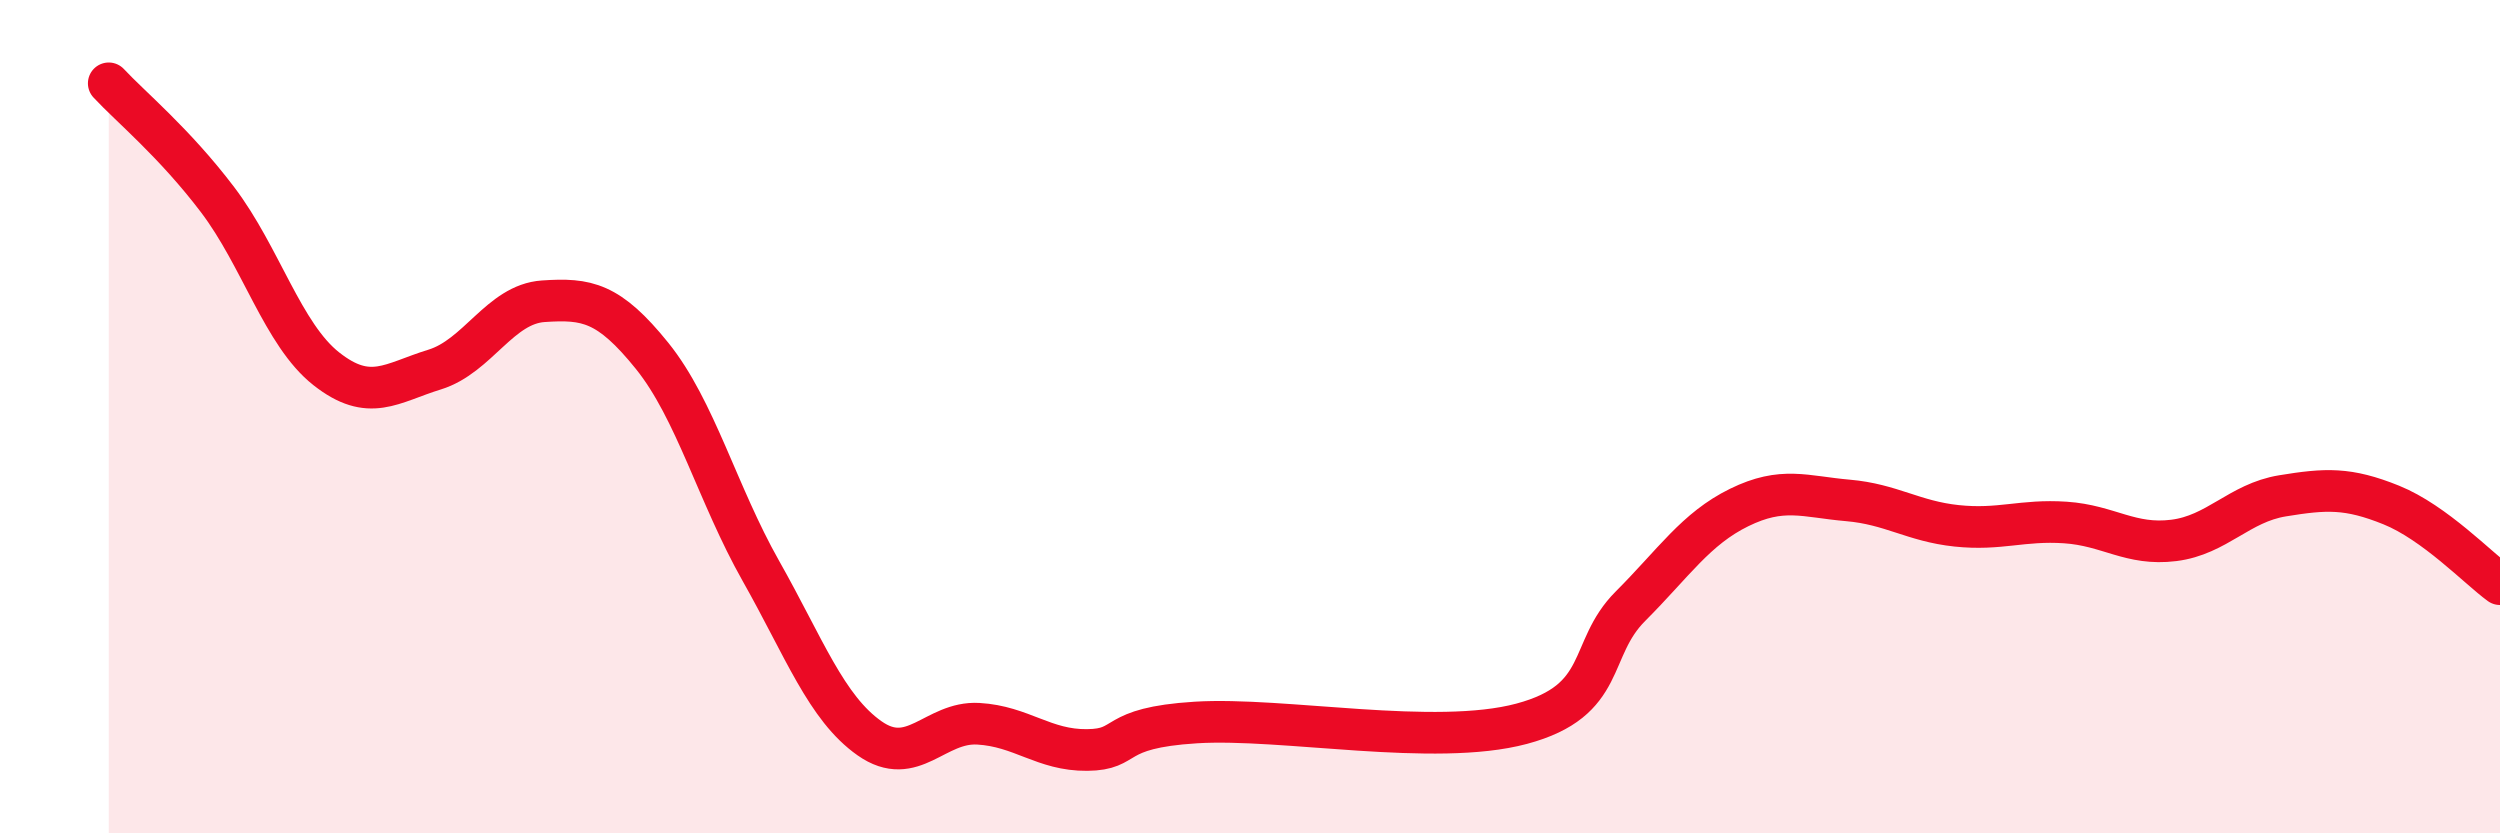
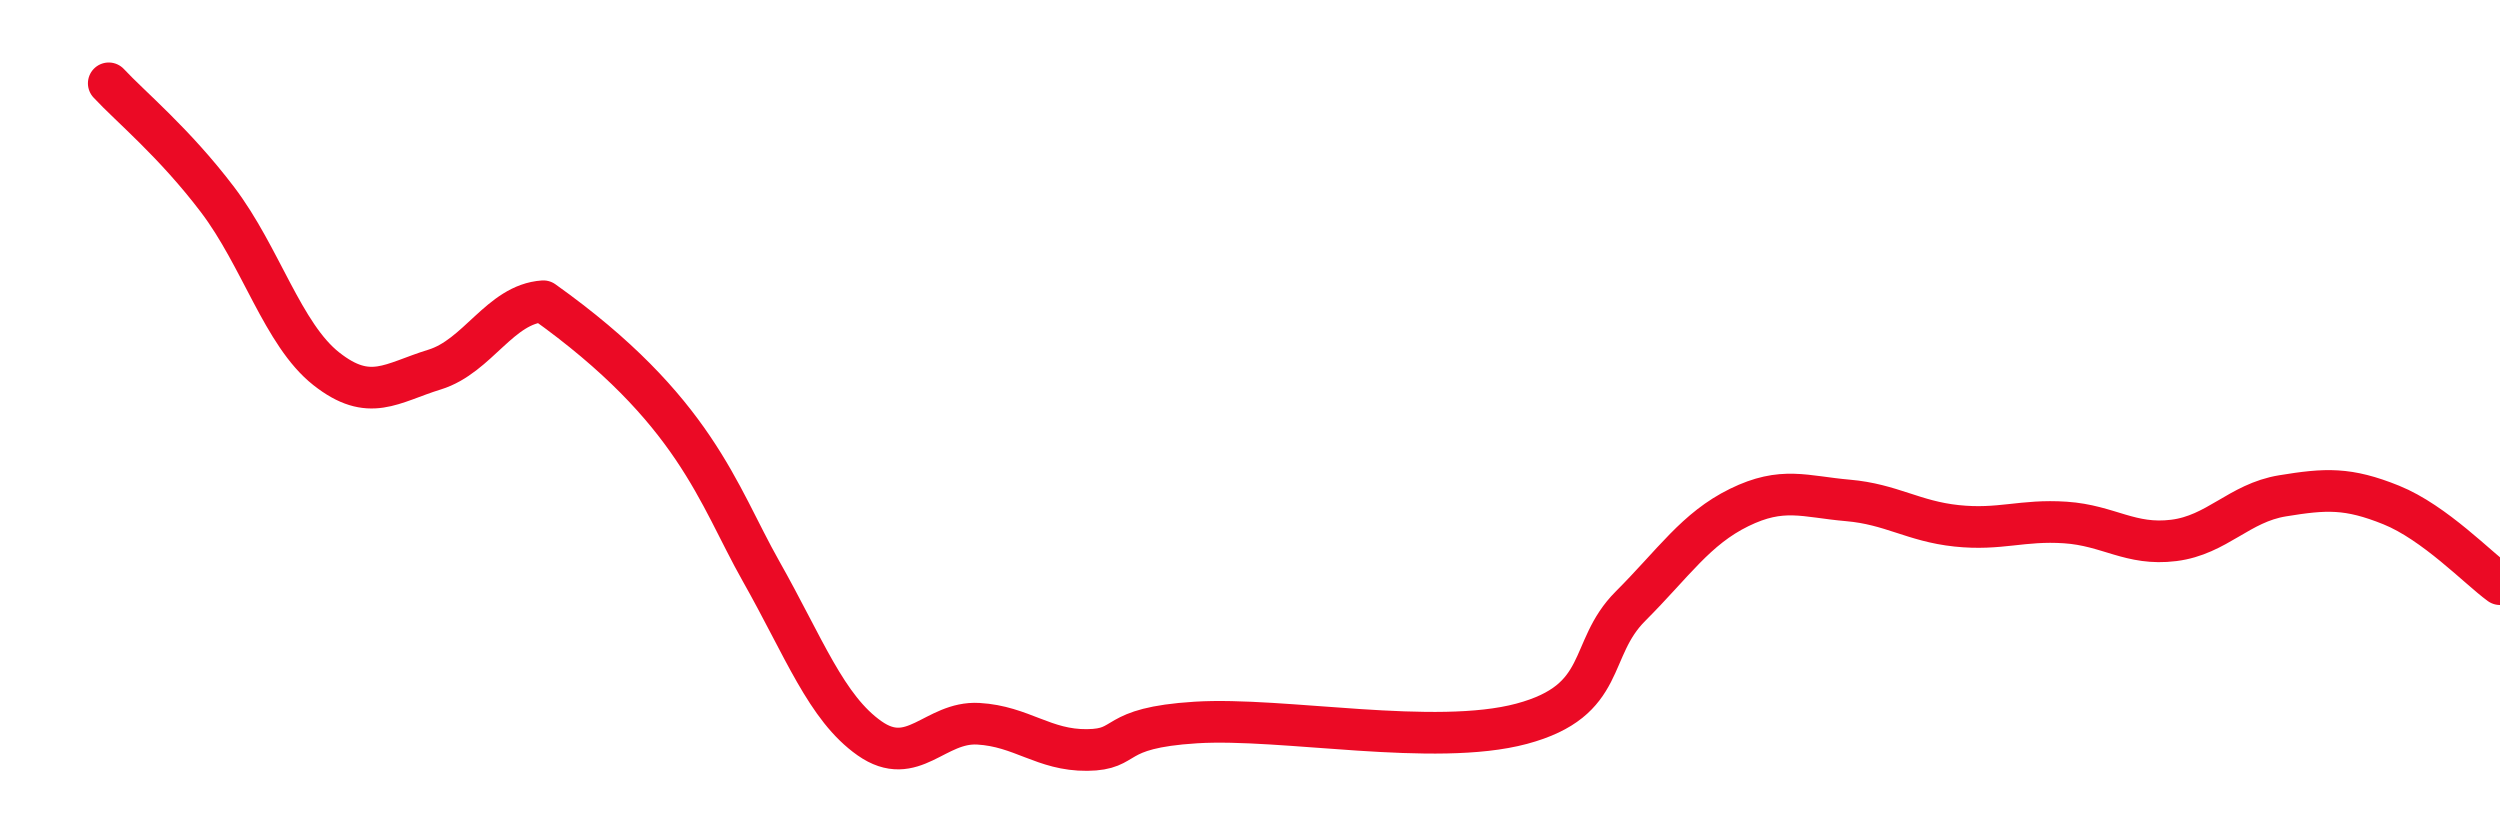
<svg xmlns="http://www.w3.org/2000/svg" width="60" height="20" viewBox="0 0 60 20">
-   <path d="M 2.61,2 C 3.13,2.56 4.18,3.42 5.22,4.79 C 6.26,6.16 6.79,8.03 7.83,8.85 C 8.87,9.67 9.39,9.19 10.43,8.87 C 11.47,8.55 12,7.3 13.04,7.23 C 14.08,7.16 14.61,7.25 15.65,8.54 C 16.69,9.83 17.22,11.86 18.26,13.7 C 19.3,15.54 19.83,16.99 20.87,17.72 C 21.91,18.45 22.44,17.31 23.48,17.37 C 24.52,17.43 25.05,18.01 26.09,18 C 27.13,17.99 26.61,17.47 28.7,17.34 C 30.79,17.21 34.43,17.93 36.52,17.37 C 38.61,16.81 38.09,15.59 39.13,14.55 C 40.17,13.51 40.7,12.69 41.74,12.18 C 42.78,11.67 43.31,11.92 44.35,12.01 C 45.39,12.1 45.92,12.51 46.96,12.62 C 48,12.73 48.53,12.47 49.57,12.54 C 50.61,12.61 51.13,13.1 52.17,12.97 C 53.21,12.84 53.74,12.07 54.78,11.9 C 55.82,11.73 56.35,11.7 57.39,12.12 C 58.43,12.54 59.48,13.64 60,14.02L60 20L2.61 20Z" fill="#EB0A25" opacity="0.1" stroke-linecap="round" stroke-linejoin="round" />
-   <path d="M 2.61,2 C 3.13,2.56 4.18,3.42 5.22,4.79 C 6.26,6.16 6.79,8.03 7.83,8.85 C 8.87,9.67 9.39,9.19 10.43,8.87 C 11.47,8.55 12,7.3 13.04,7.23 C 14.08,7.16 14.61,7.25 15.65,8.54 C 16.69,9.83 17.22,11.86 18.26,13.7 C 19.3,15.54 19.83,16.99 20.87,17.72 C 21.91,18.45 22.44,17.31 23.48,17.37 C 24.52,17.43 25.05,18.01 26.09,18 C 27.13,17.99 26.61,17.47 28.7,17.34 C 30.79,17.21 34.43,17.93 36.52,17.37 C 38.61,16.81 38.09,15.59 39.13,14.55 C 40.17,13.51 40.7,12.69 41.74,12.18 C 42.78,11.67 43.31,11.92 44.35,12.01 C 45.39,12.1 45.92,12.51 46.96,12.62 C 48,12.73 48.53,12.47 49.57,12.54 C 50.61,12.61 51.13,13.1 52.17,12.97 C 53.21,12.84 53.74,12.07 54.78,11.9 C 55.82,11.73 56.35,11.7 57.39,12.12 C 58.43,12.54 59.48,13.64 60,14.02" stroke="#EB0A25" stroke-width="1" fill="none" stroke-linecap="round" stroke-linejoin="round" />
+   <path d="M 2.61,2 C 3.13,2.56 4.18,3.42 5.22,4.79 C 6.26,6.16 6.79,8.03 7.83,8.85 C 8.87,9.67 9.39,9.19 10.43,8.87 C 11.47,8.55 12,7.3 13.04,7.23 C 16.69,9.83 17.22,11.86 18.26,13.7 C 19.3,15.54 19.83,16.99 20.87,17.72 C 21.91,18.45 22.44,17.31 23.48,17.37 C 24.52,17.43 25.05,18.01 26.09,18 C 27.13,17.99 26.61,17.47 28.7,17.34 C 30.79,17.21 34.43,17.93 36.52,17.37 C 38.61,16.81 38.09,15.59 39.13,14.55 C 40.17,13.51 40.7,12.69 41.74,12.18 C 42.78,11.67 43.31,11.92 44.35,12.01 C 45.39,12.1 45.92,12.51 46.96,12.62 C 48,12.73 48.53,12.47 49.57,12.54 C 50.61,12.61 51.13,13.1 52.17,12.97 C 53.21,12.84 53.74,12.07 54.78,11.9 C 55.82,11.73 56.35,11.7 57.39,12.12 C 58.43,12.54 59.48,13.64 60,14.02" stroke="#EB0A25" stroke-width="1" fill="none" stroke-linecap="round" stroke-linejoin="round" />
</svg>